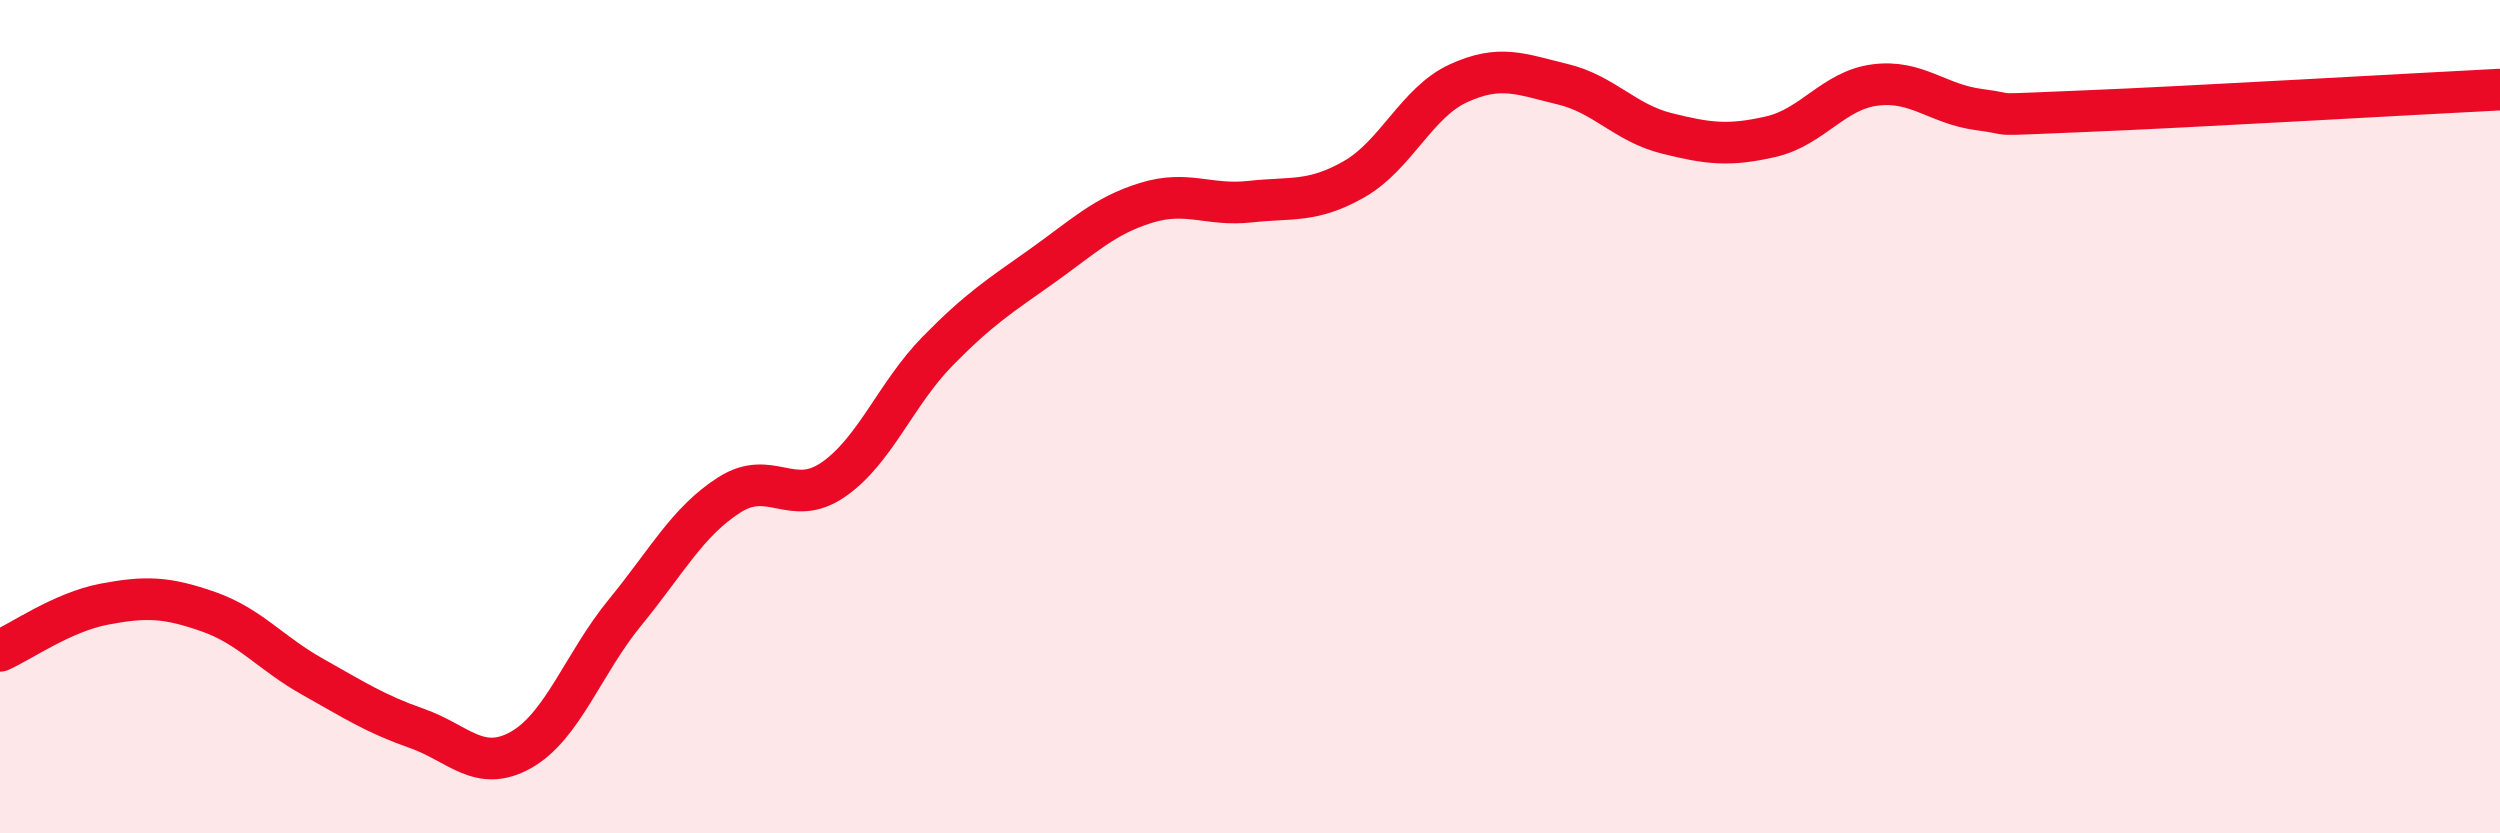
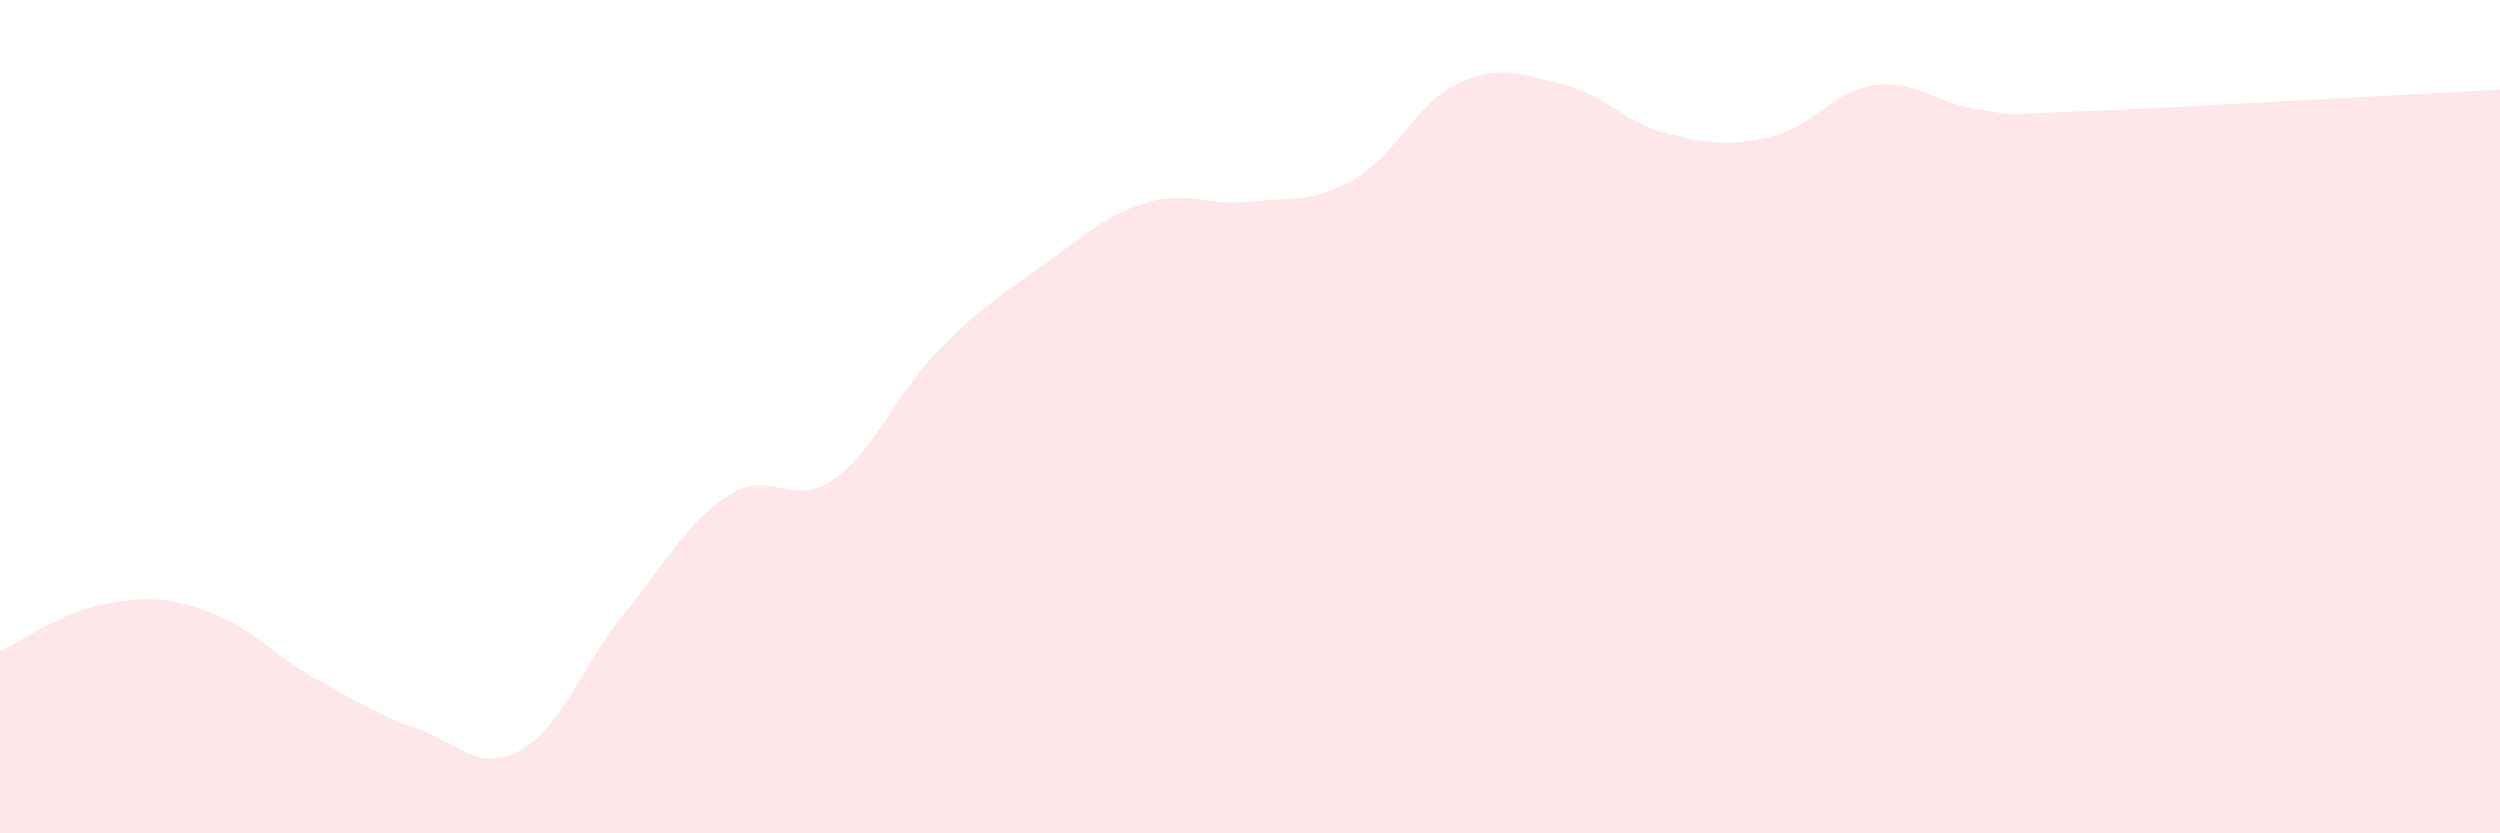
<svg xmlns="http://www.w3.org/2000/svg" width="60" height="20" viewBox="0 0 60 20">
  <path d="M 0,15.62 C 0.5,15.4 1.5,14.69 2.5,14.5 C 3.5,14.31 4,14.33 5,14.68 C 6,15.03 6.5,15.68 7.5,16.24 C 8.5,16.8 9,17.13 10,17.48 C 11,17.83 11.5,18.56 12.5,18 C 13.5,17.44 14,15.92 15,14.7 C 16,13.48 16.5,12.52 17.5,11.88 C 18.5,11.24 19,12.2 20,11.51 C 21,10.82 21.5,9.45 22.5,8.43 C 23.5,7.41 24,7.1 25,6.39 C 26,5.68 26.5,5.18 27.5,4.87 C 28.5,4.56 29,4.95 30,4.84 C 31,4.73 31.5,4.87 32.5,4.3 C 33.5,3.73 34,2.46 35,2 C 36,1.54 36.5,1.78 37.5,2.02 C 38.5,2.26 39,2.95 40,3.2 C 41,3.45 41.5,3.51 42.5,3.28 C 43.5,3.05 44,2.17 45,2.04 C 46,1.91 46.5,2.5 47.5,2.63 C 48.5,2.76 47.5,2.77 50,2.67 C 52.5,2.57 58,2.25 60,2.15L60 20L0 20Z" fill="#EB0A25" opacity="0.1" stroke-linecap="round" stroke-linejoin="round" />
-   <path d="M 0,15.62 C 0.5,15.4 1.5,14.69 2.5,14.5 C 3.5,14.31 4,14.33 5,14.68 C 6,15.03 6.5,15.68 7.5,16.24 C 8.5,16.8 9,17.13 10,17.48 C 11,17.83 11.5,18.56 12.5,18 C 13.5,17.44 14,15.92 15,14.7 C 16,13.48 16.5,12.52 17.5,11.88 C 18.5,11.24 19,12.2 20,11.51 C 21,10.82 21.5,9.45 22.5,8.43 C 23.5,7.41 24,7.1 25,6.39 C 26,5.68 26.5,5.18 27.5,4.87 C 28.5,4.56 29,4.95 30,4.84 C 31,4.73 31.5,4.87 32.5,4.3 C 33.5,3.73 34,2.46 35,2 C 36,1.54 36.5,1.78 37.5,2.02 C 38.5,2.26 39,2.95 40,3.2 C 41,3.45 41.5,3.51 42.5,3.28 C 43.5,3.05 44,2.17 45,2.04 C 46,1.91 46.5,2.5 47.5,2.63 C 48.5,2.76 47.5,2.77 50,2.67 C 52.5,2.57 58,2.25 60,2.15" stroke="#EB0A25" stroke-width="1" fill="none" stroke-linecap="round" stroke-linejoin="round" />
</svg>